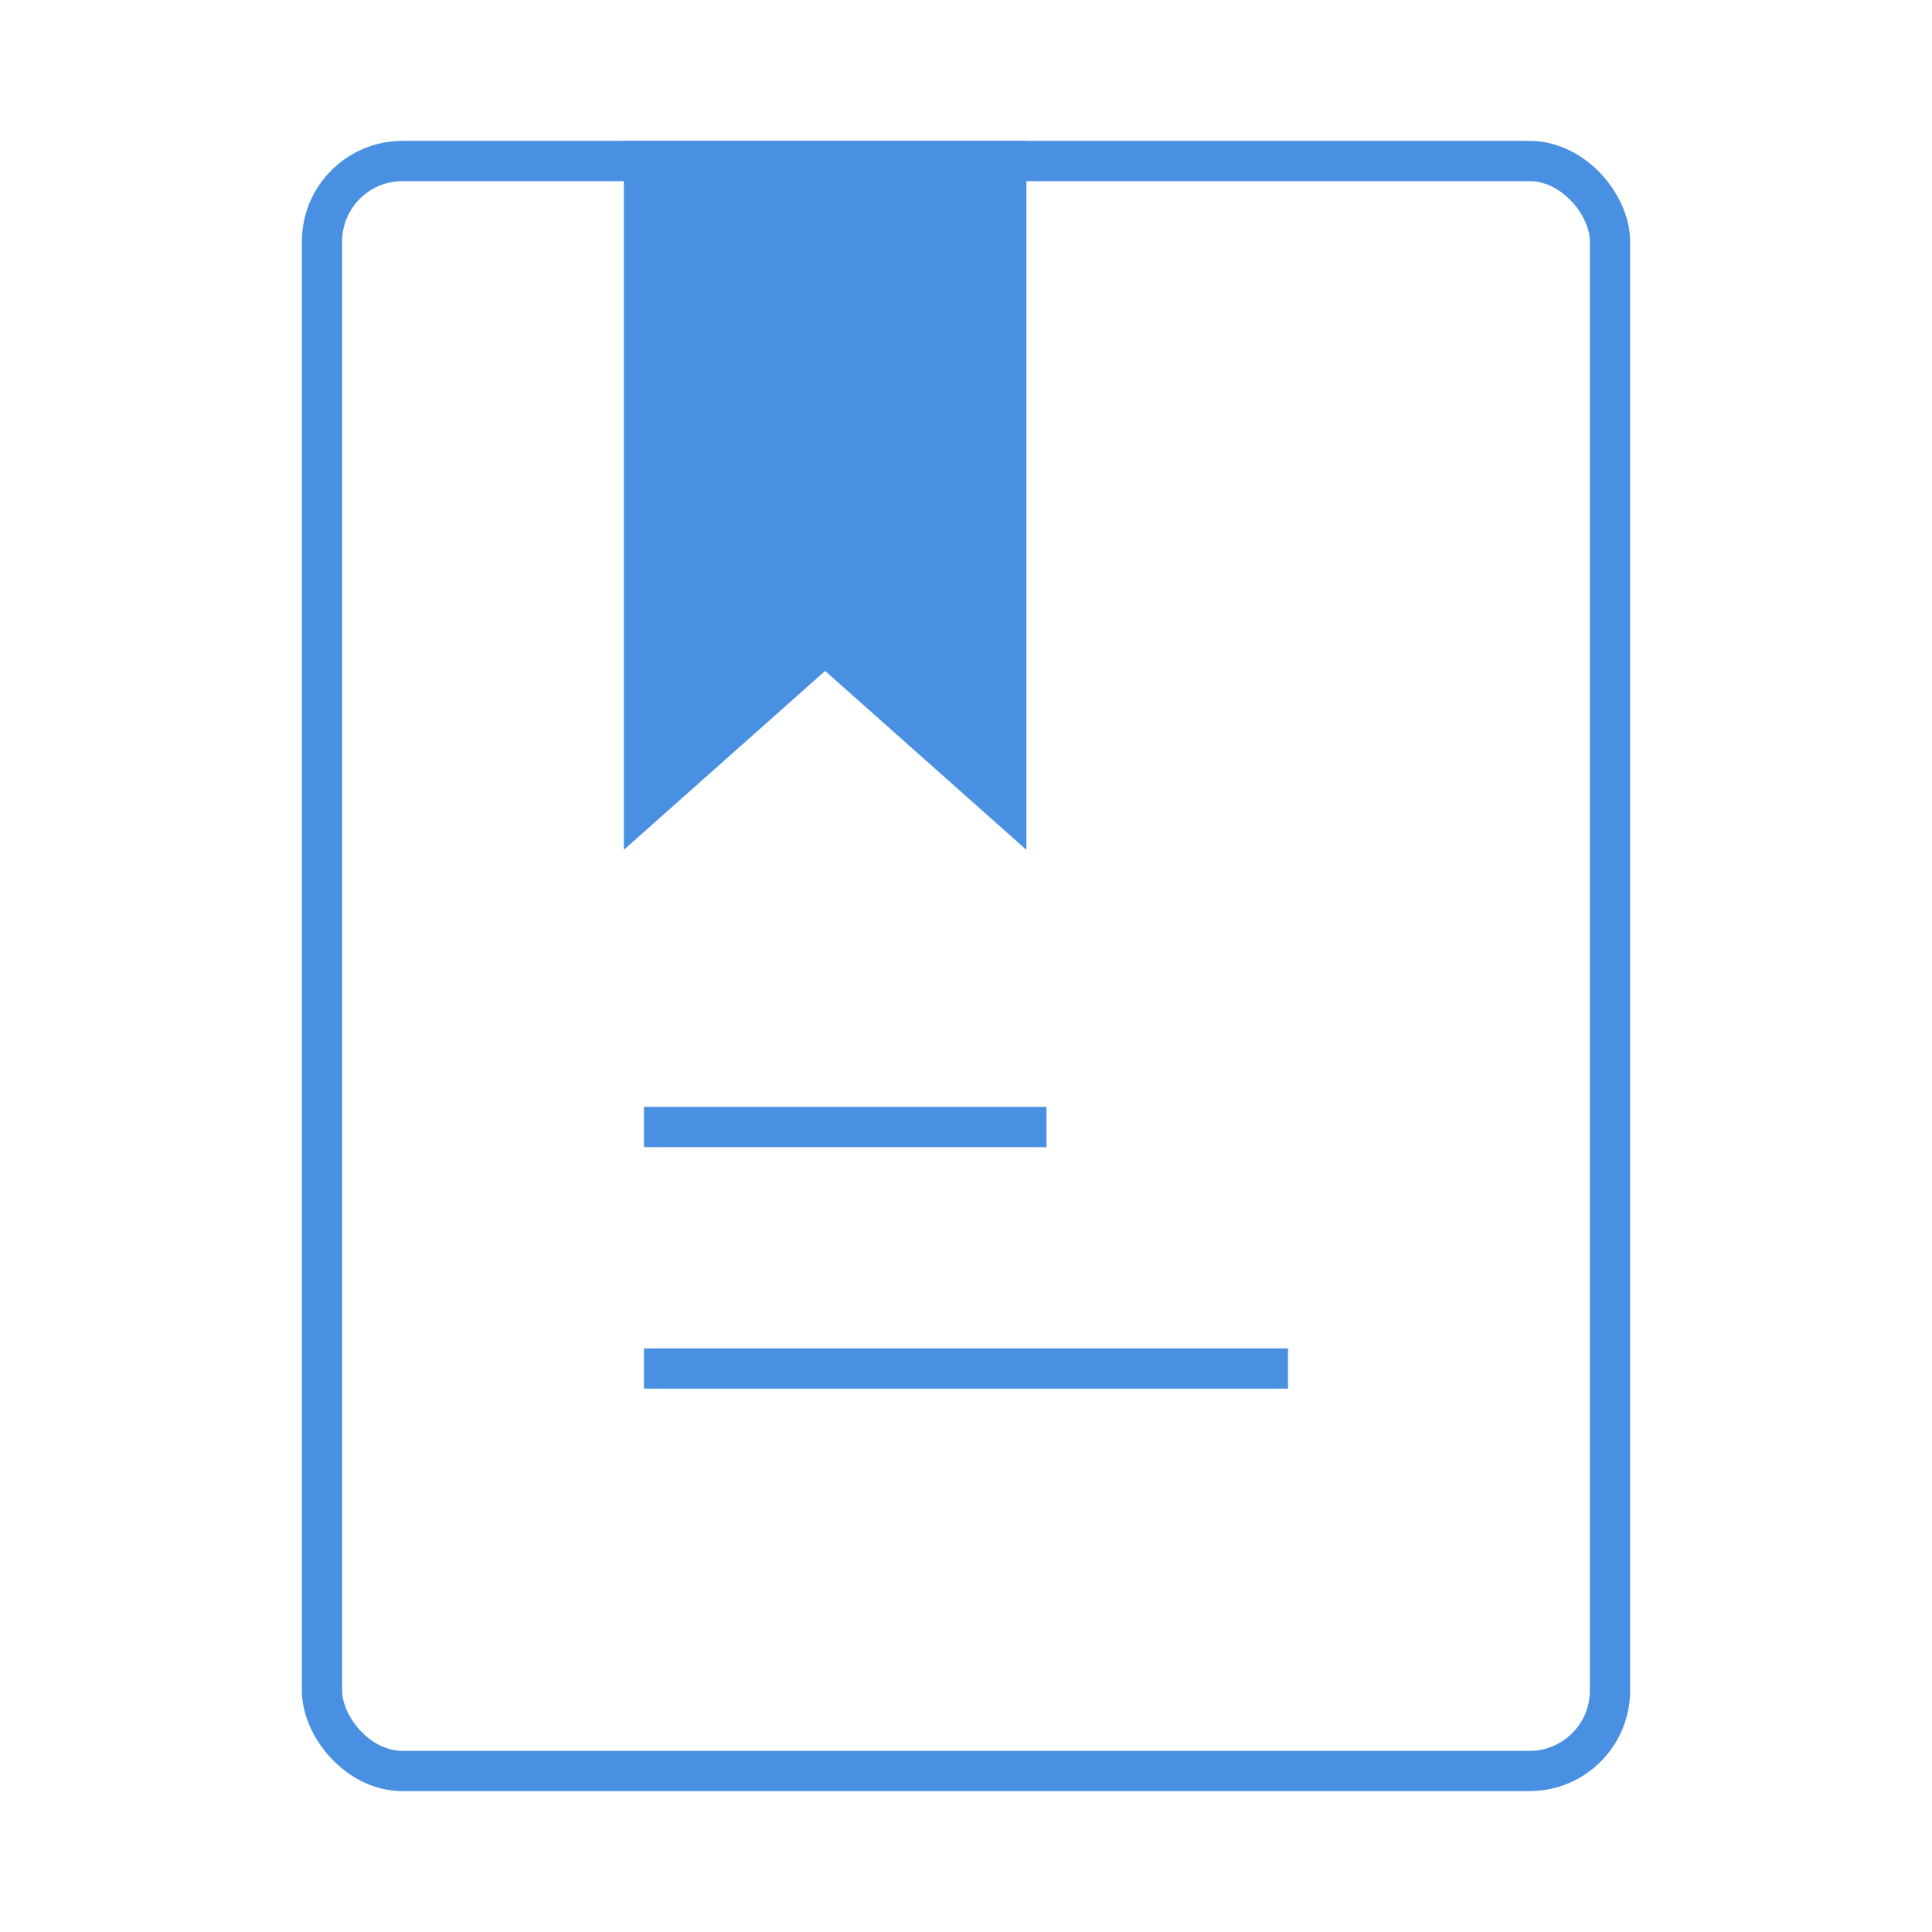
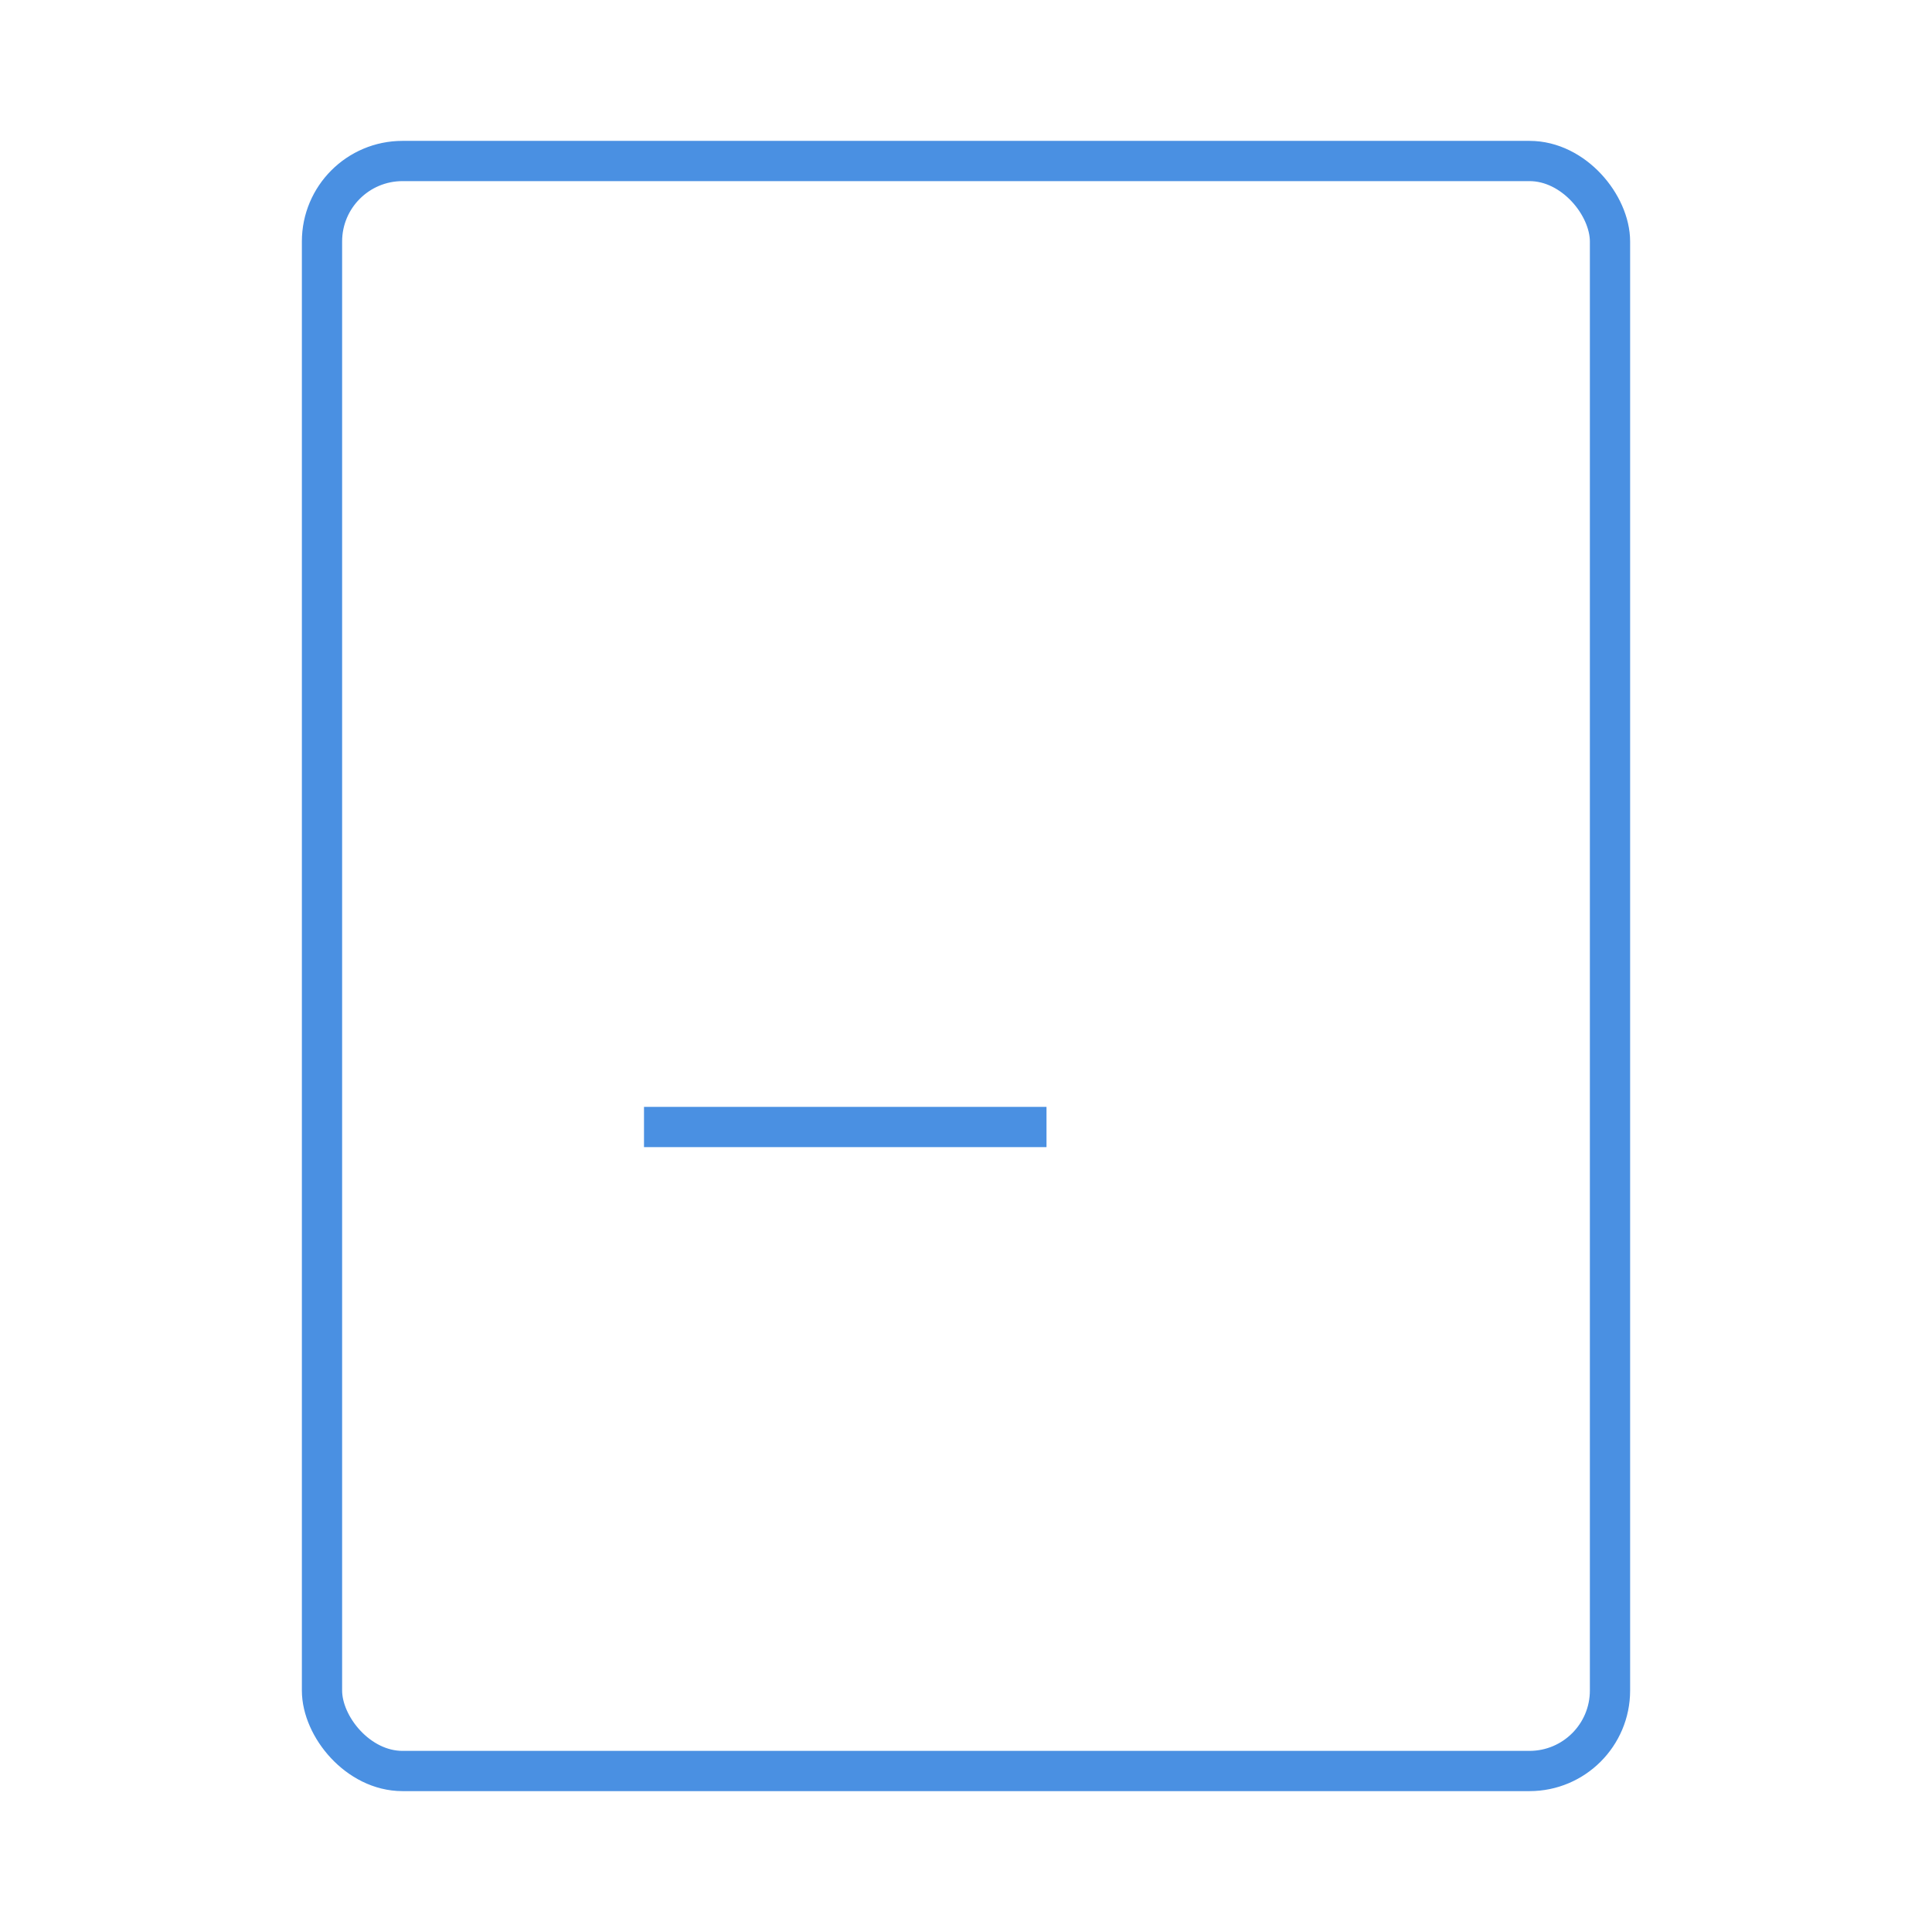
<svg xmlns="http://www.w3.org/2000/svg" width="48" height="48" viewBox="0 0 48 48" fill="none">
  <rect x="8" y="4" width="32" height="40" rx="2" stroke="#4a90e2" stroke-width="1" stroke-linecap="butt" stroke-linejoin="miter" />
-   <path d="M16 4H25V20L20.5 16L16 20V4Z" fill="#4a90e2" stroke="#4a90e2" stroke-width="1" stroke-linecap="butt" stroke-linejoin="miter" />
  <path d="M16 28H26" stroke="#4a90e2" stroke-width="1" stroke-linecap="butt" />
-   <path d="M16 34H32" stroke="#4a90e2" stroke-width="1" stroke-linecap="butt" />
</svg>